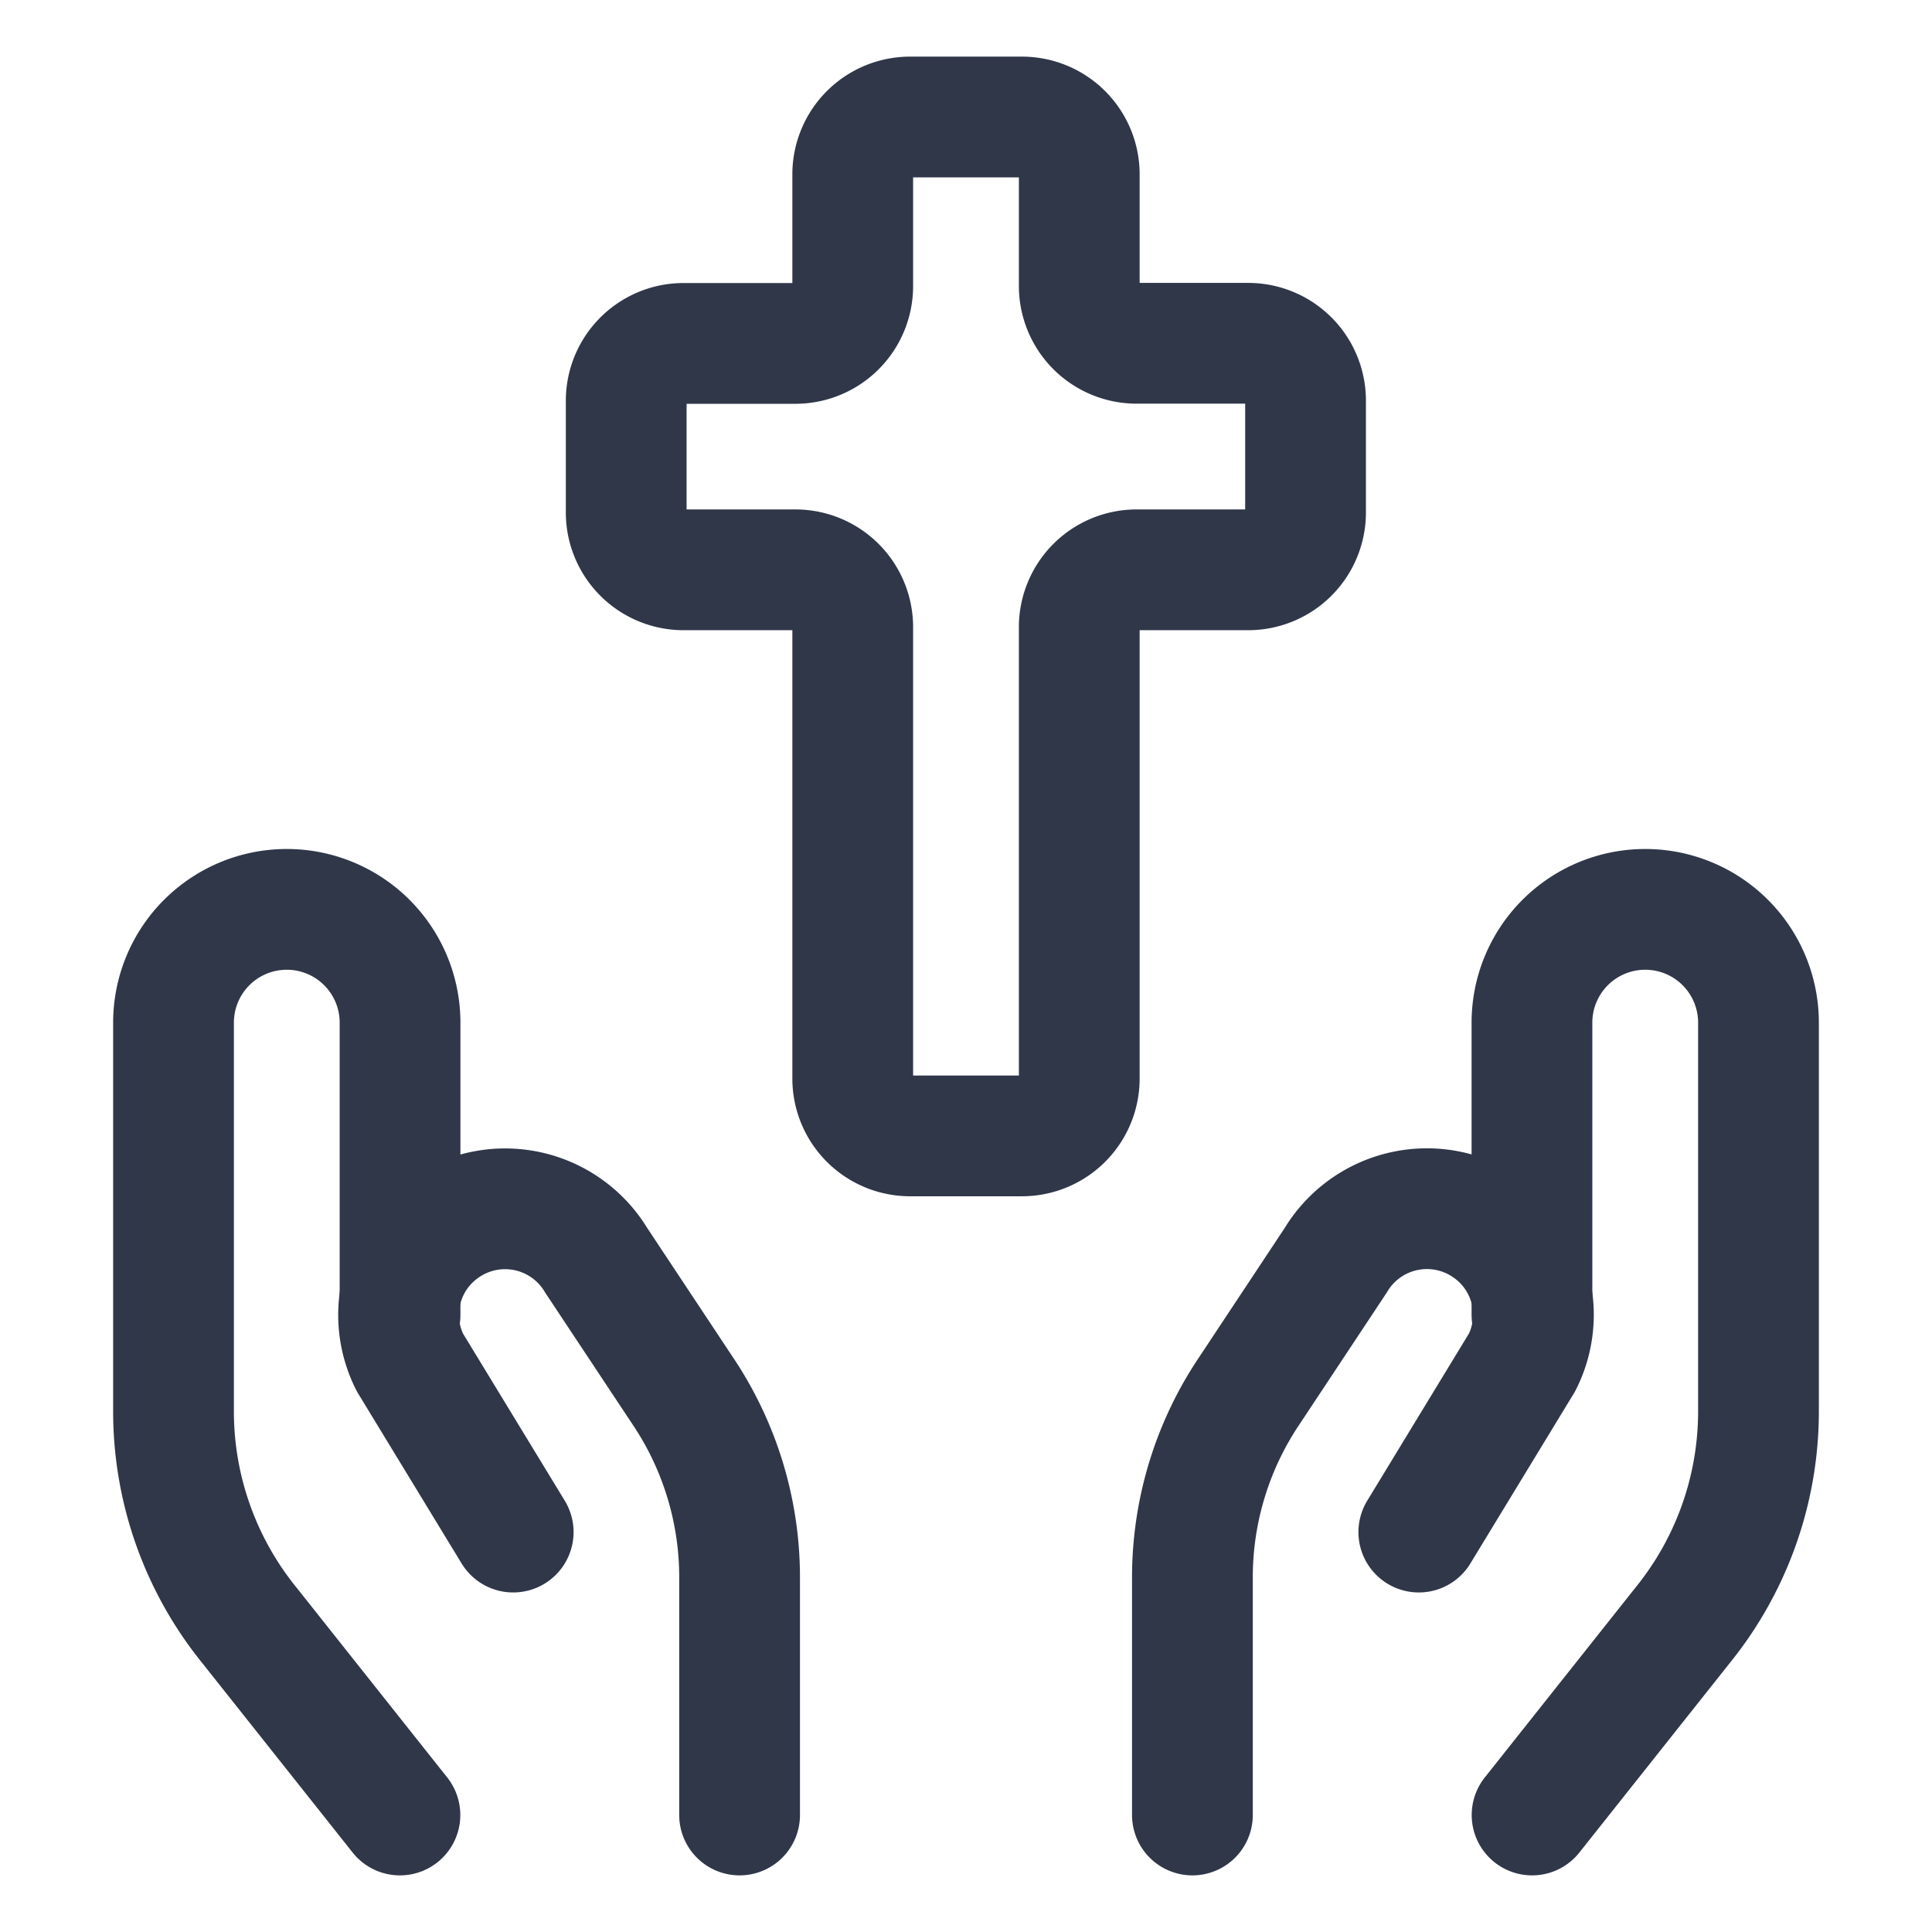
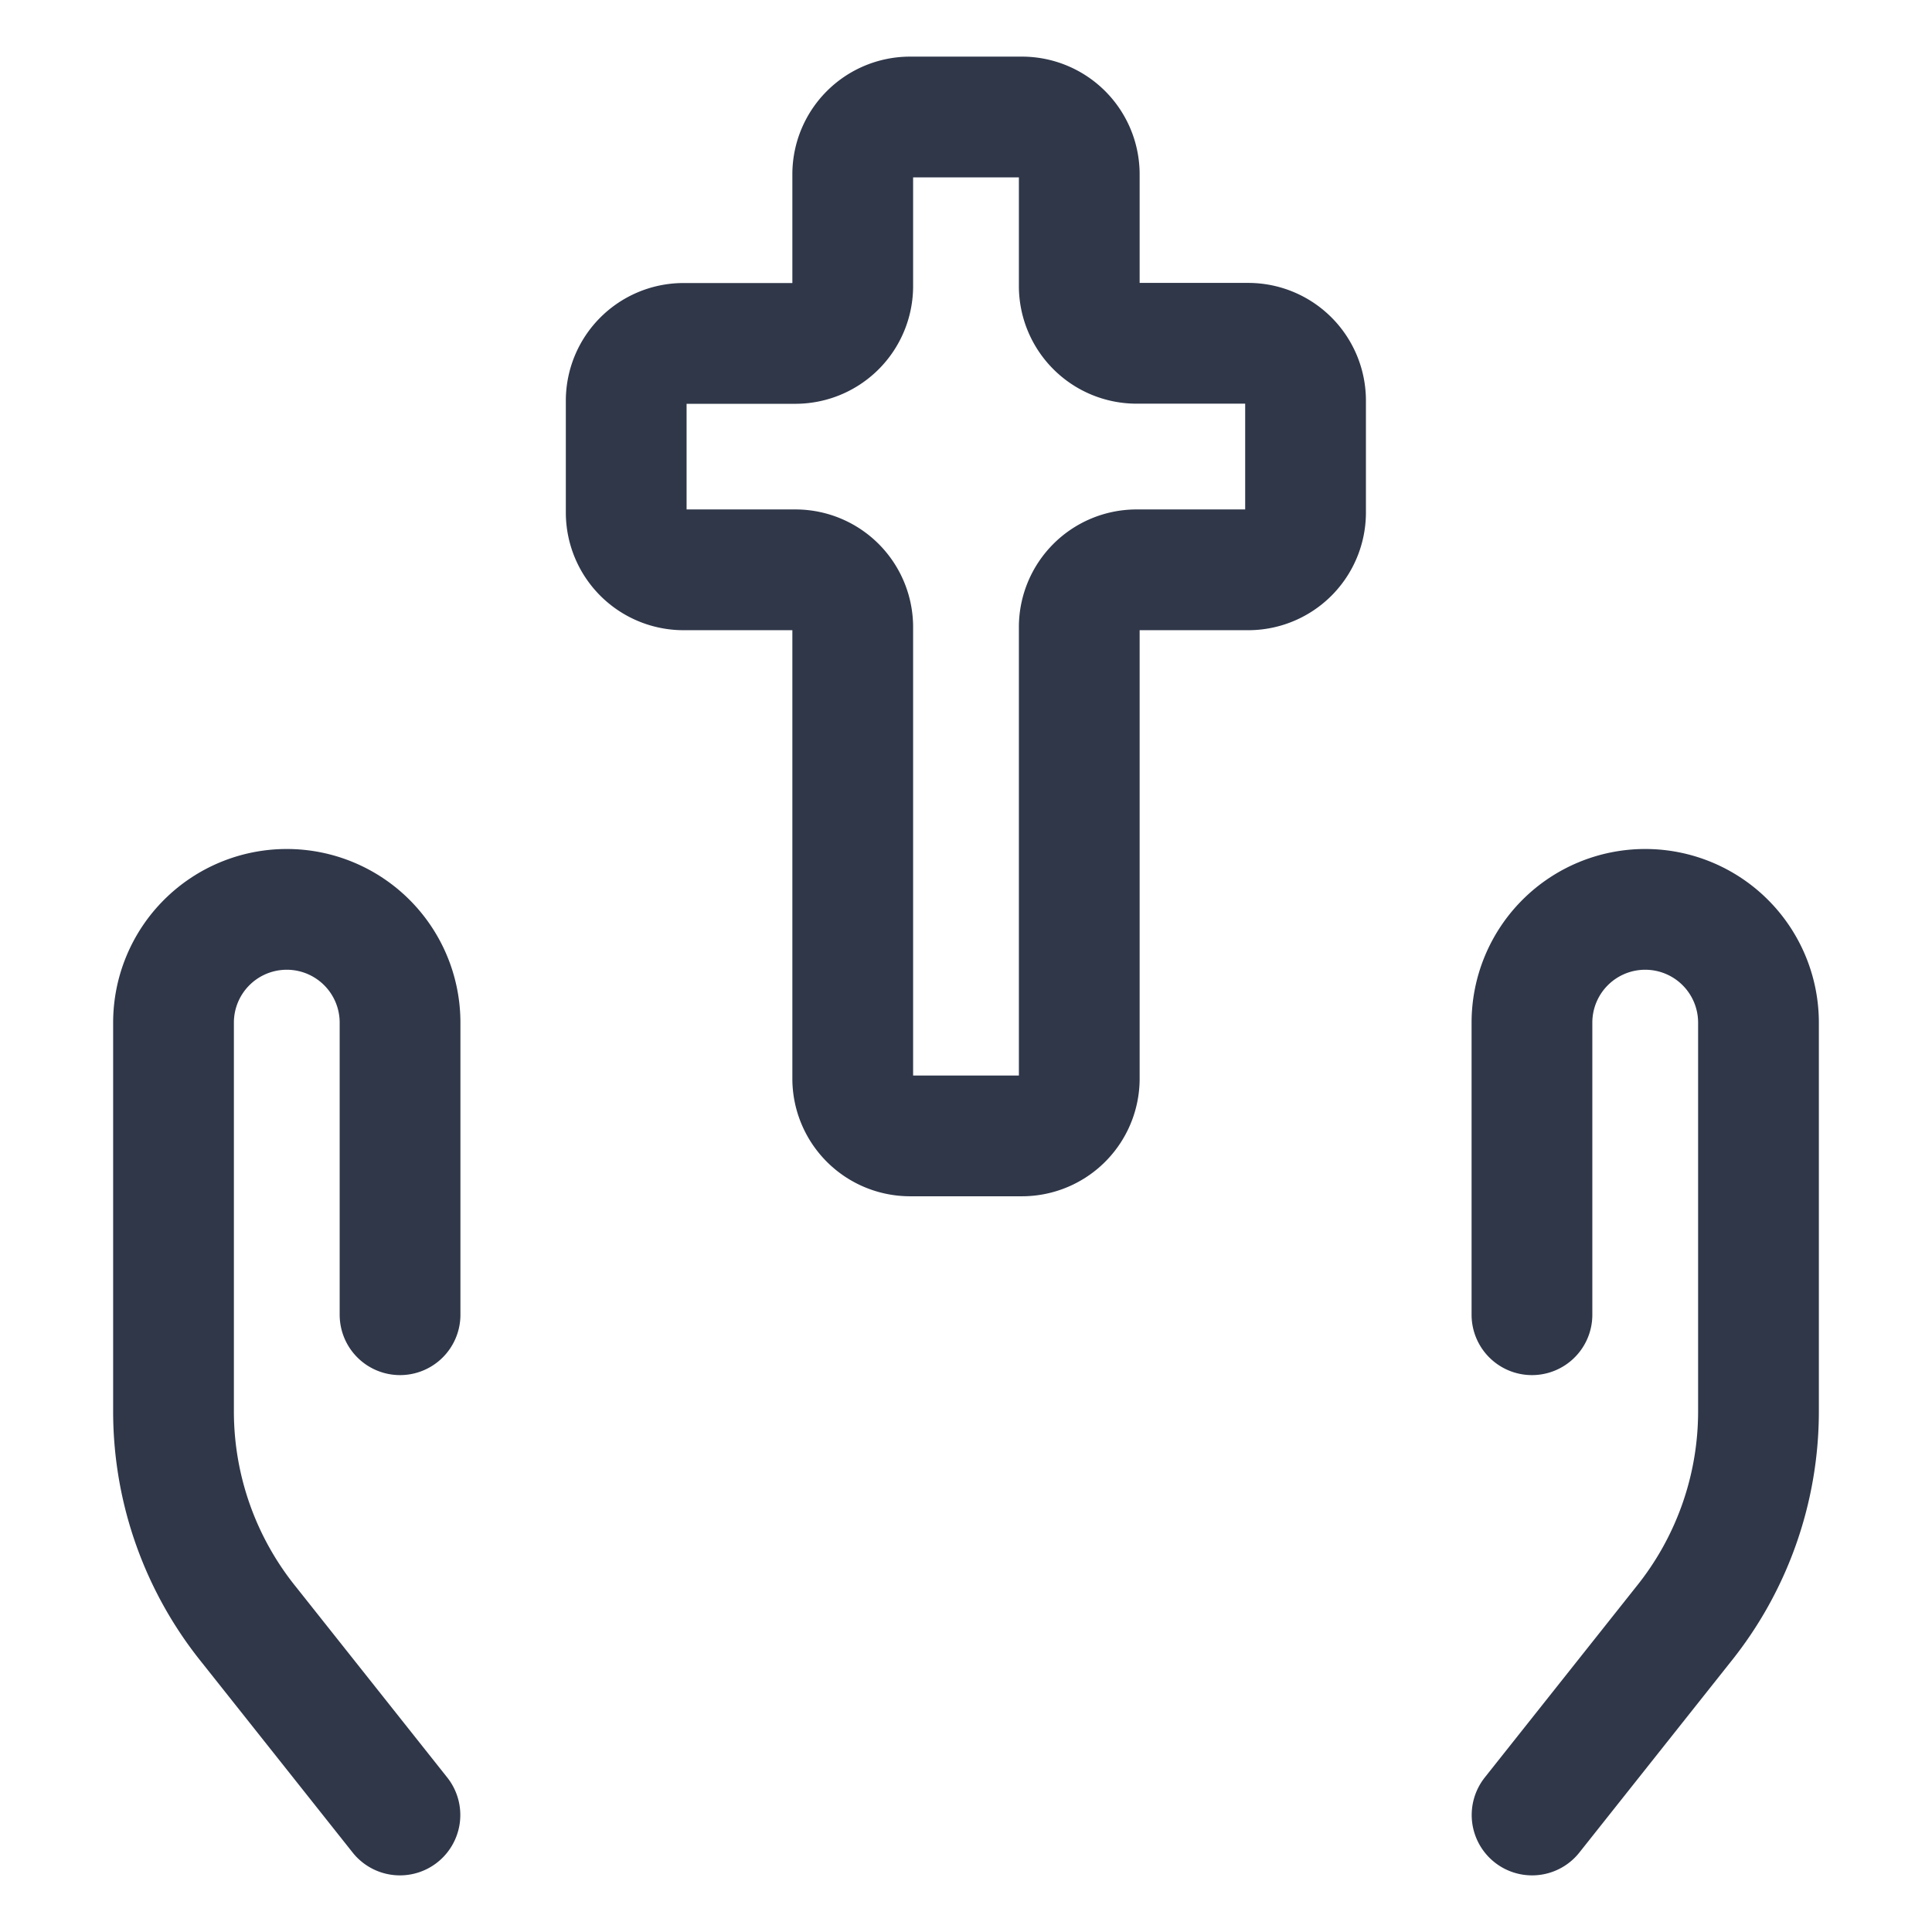
<svg xmlns="http://www.w3.org/2000/svg" viewBox="-0.5 -0.5 16 16" id="Religion-Hands--Streamline-Ultimate.svg" height="16" width="16">
  <desc>Religion Hands Streamline Icon: https://streamlinehq.com</desc>
  <g>
    <path d="m2.812 14.531 -1.25 -1.575a2.812 2.812 0 0 1 -0.625 -1.756v-3.231a0.938 0.938 0 0 1 0.938 -0.938h0a0.938 0.938 0 0 1 0.938 0.938v2.419" fill="none" stroke="#2f3749" stroke-linecap="round" stroke-linejoin="round" stroke-width="1" />
-     <path d="M5.625 14.531v-1.963a2.769 2.769 0 0 0 -0.475 -1.556L4.438 9.938a0.881 0.881 0 0 0 -1.25 -0.275h0a0.875 0.875 0 0 0 -0.294 1.119L3.75 12.188" fill="none" stroke="#2f3749" stroke-linecap="round" stroke-linejoin="round" stroke-width="1" />
-     <path d="m12.188 14.531 1.25 -1.575a2.812 2.812 0 0 0 0.625 -1.756v-3.231a0.938 0.938 0 0 0 -0.938 -0.938h0a0.938 0.938 0 0 0 -0.938 0.938v2.419" fill="none" stroke="#2f3749" stroke-linecap="round" stroke-linejoin="round" stroke-width="1" />
-     <path d="M9.375 14.531v-1.963a2.769 2.769 0 0 1 0.475 -1.556l0.712 -1.075a0.881 0.881 0 0 1 1.25 -0.275h0a0.875 0.875 0 0 1 0.294 1.119L11.25 12.188" fill="none" stroke="#2f3749" stroke-linecap="round" stroke-linejoin="round" stroke-width="1" />
+     <path d="m12.188 14.531 1.25 -1.575a2.812 2.812 0 0 0 0.625 -1.756v-3.231a0.938 0.938 0 0 0 -0.938 -0.938a0.938 0.938 0 0 0 -0.938 0.938v2.419" fill="none" stroke="#2f3749" stroke-linecap="round" stroke-linejoin="round" stroke-width="1" />
    <path d="M10.312 2.812a0.475 0.475 0 0 0 -0.469 -0.469h-0.938A0.475 0.475 0 0 1 8.438 1.875V0.938a0.475 0.475 0 0 0 -0.469 -0.469h-0.938a0.475 0.475 0 0 0 -0.469 0.469V1.875a0.475 0.475 0 0 1 -0.469 0.469h-0.938a0.475 0.475 0 0 0 -0.469 0.469V3.75a0.475 0.475 0 0 0 0.469 0.469h0.938a0.475 0.475 0 0 1 0.469 0.469v3.75a0.475 0.475 0 0 0 0.469 0.469h0.938a0.475 0.475 0 0 0 0.469 -0.469v-3.75a0.475 0.475 0 0 1 0.469 -0.469h0.938A0.475 0.475 0 0 0 10.312 3.75Z" fill="none" stroke="#2f3749" stroke-linecap="round" stroke-linejoin="round" stroke-width="1" />
  </g>
</svg>